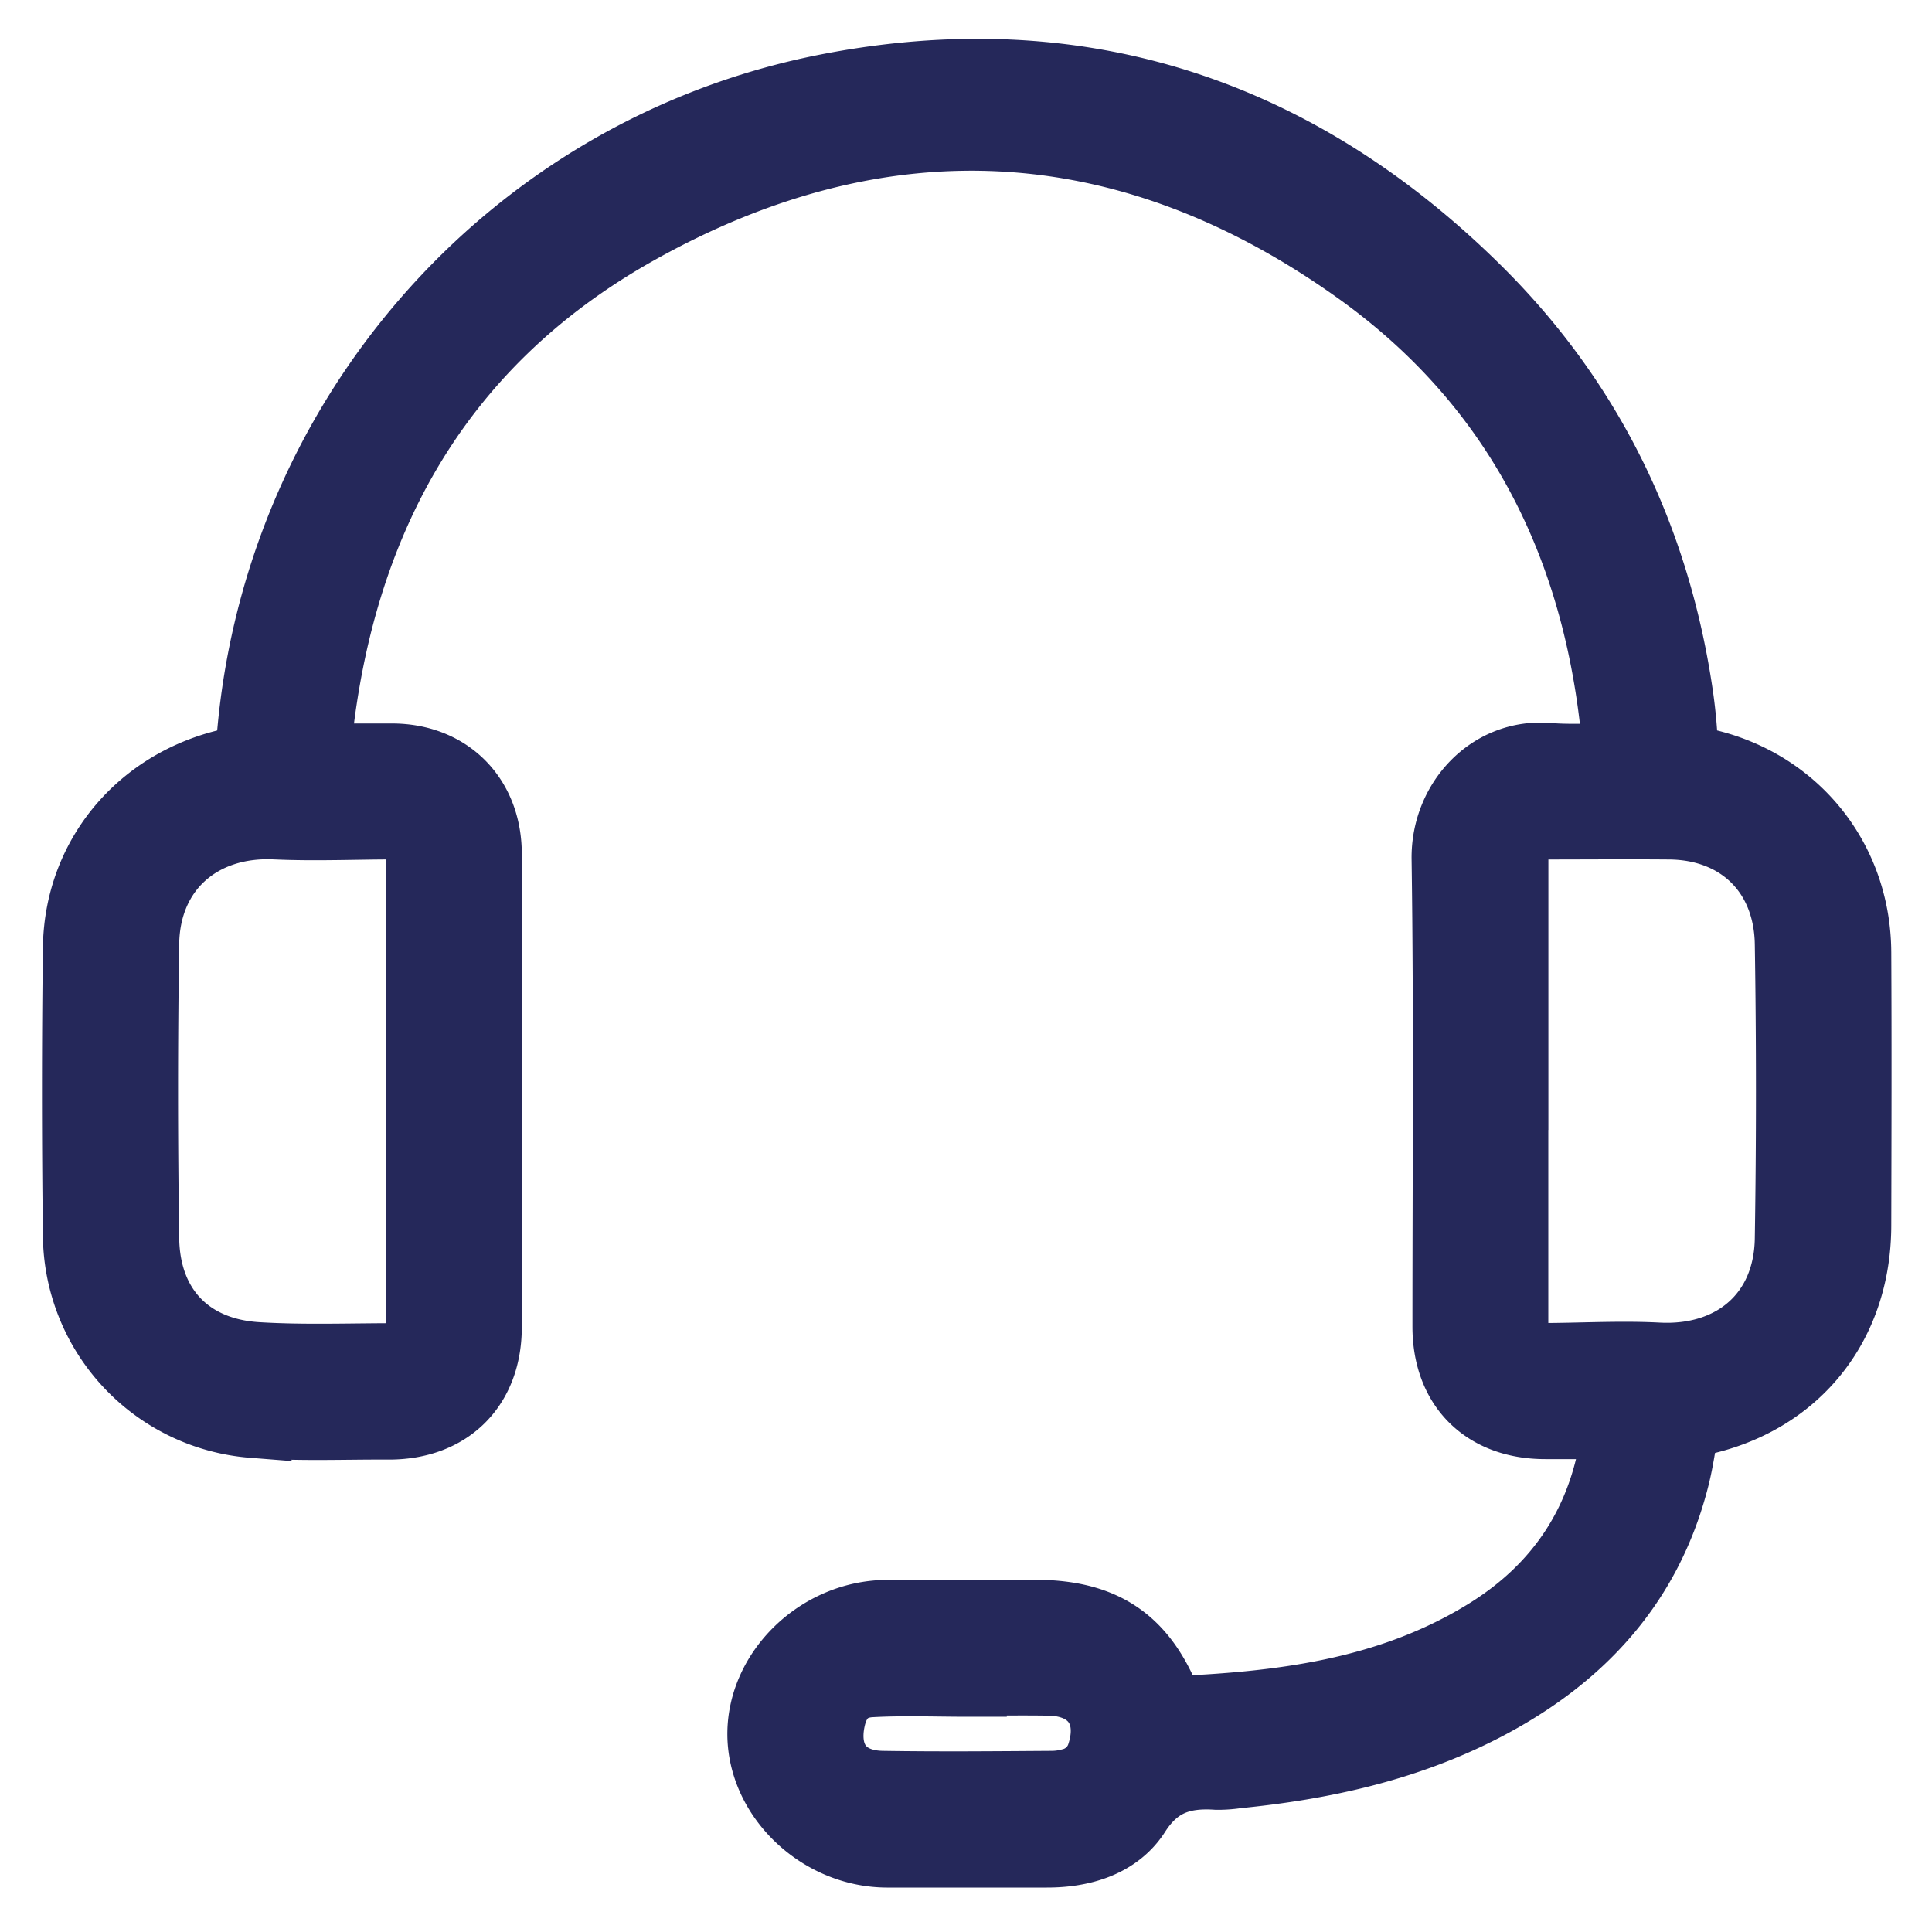
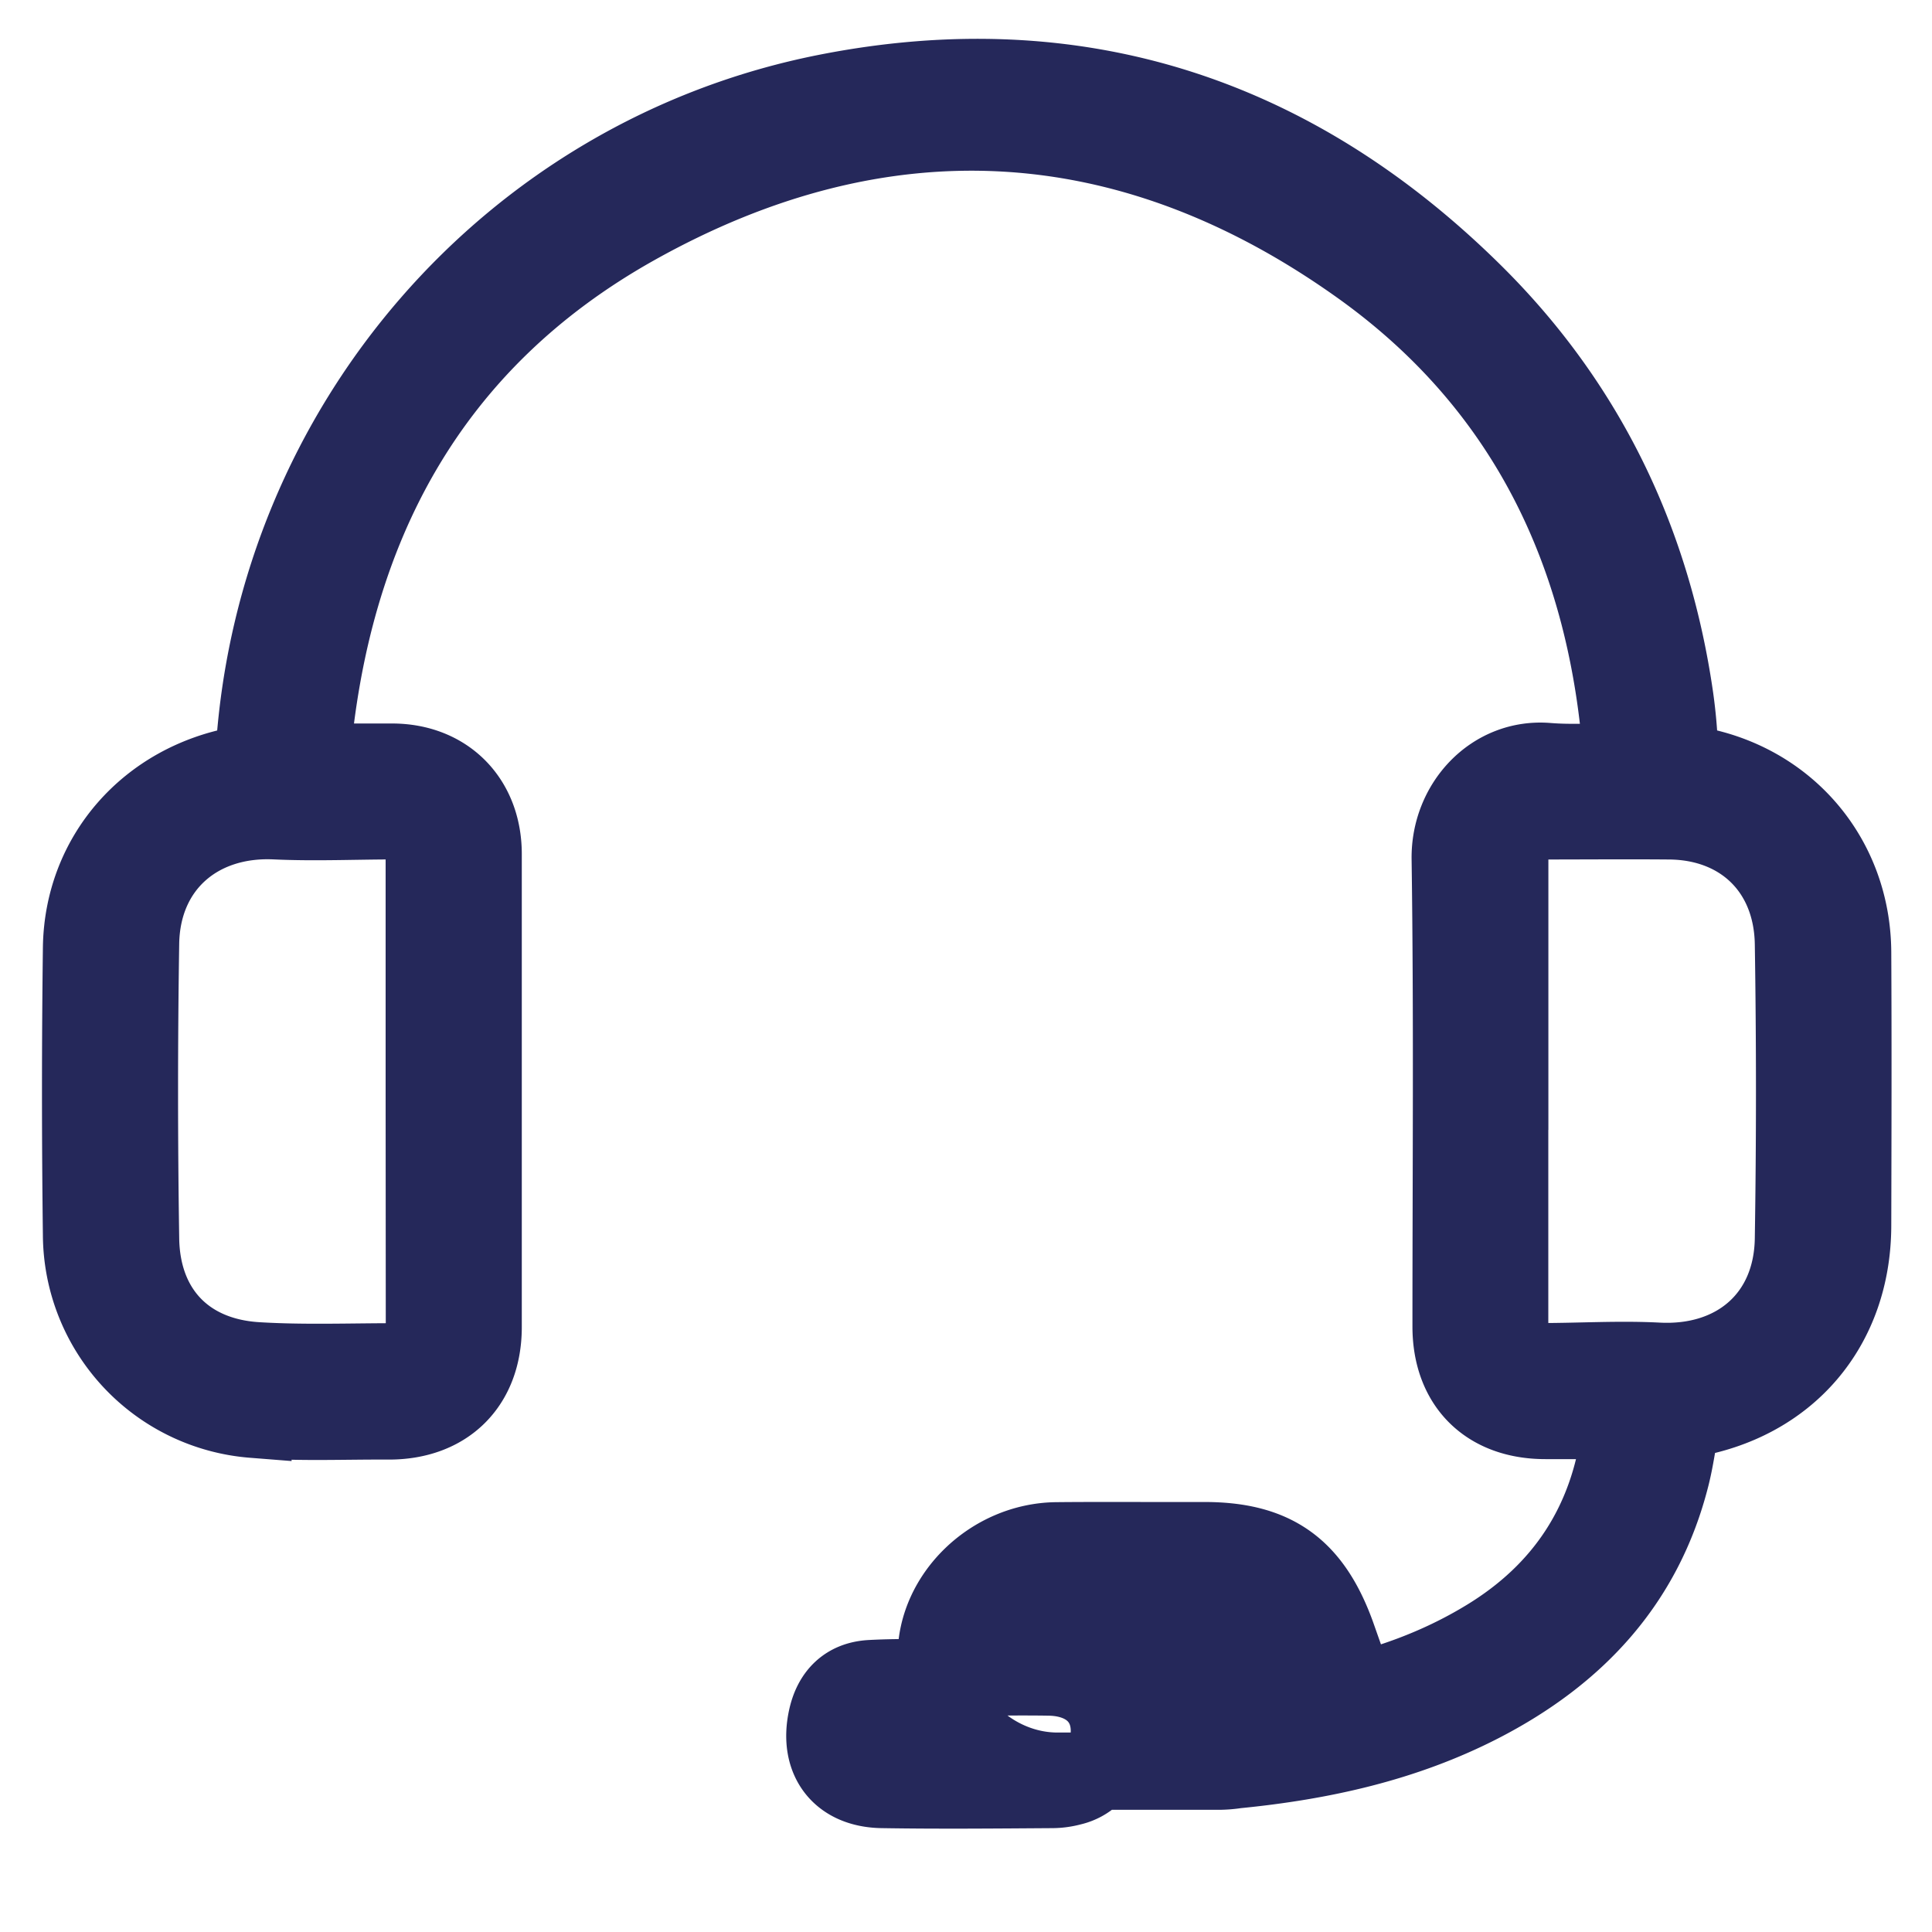
<svg xmlns="http://www.w3.org/2000/svg" width="25" height="25">
-   <path d="M15.104 22.193c1.453-.057 2.867-.225 4.133-.997.996-.606 1.577-1.492 1.727-2.655a.66.66 0 00.005-.09.366.366 0 00-.022-.07h-.95c-.754 0-1.22-.468-1.22-1.216 0-2.017.018-4.034-.011-6.051-.01-.714.55-1.318 1.26-1.26.304.025.612.004.965.004-.18-2.655-1.227-4.86-3.383-6.403-2.985-2.135-6.19-2.315-9.388-.523-2.65 1.485-3.947 3.89-4.194 6.93h1.046c.702 0 1.18.486 1.18 1.19v6.12c0 .744-.473 1.217-1.224 1.215-.585-.003-1.17.024-1.755-.022a2.407 2.407 0 01-2.218-2.385 147.22 147.22 0 010-3.712c.015-1.197.86-2.156 2.062-2.37.128-.022.168-.075.176-.203.282-4.177 3.3-7.687 7.406-8.496 3.23-.636 6.04.283 8.374 2.592 1.457 1.442 2.308 3.21 2.6 5.242.03.215.05.431.058.648.004.139.052.195.19.219 1.207.212 2.046 1.2 2.052 2.425.006 1.177.003 2.355 0 3.532-.002 1.32-.839 2.297-2.142 2.508a.63.63 0 00-.075.024c-.045.238-.075.481-.135.718-.347 1.373-1.226 2.305-2.456 2.939-.995.512-2.065.746-3.17.855a1.575 1.575 0 01-.246.018c-.461-.031-.815.08-1.094.516-.232.362-.664.491-1.109.49h-2.07c-.834-.003-1.562-.697-1.564-1.485-.001-.788.715-1.485 1.554-1.496.63-.006 1.26 0 1.89-.002.93-.007 1.43.347 1.748 1.25zM5.49 14.128v-3.125c0-.324-.06-.382-.38-.382-.517 0-1.035.024-1.55 0-.99-.045-1.724.588-1.741 1.582a123.16 123.16 0 000 3.825c.012.918.585 1.523 1.503 1.58.597.037 1.198.014 1.8.014.32 0 .37-.057.37-.388l-.002-3.106zm14.045-.006v3.08c0 .371.045.42.412.418.501 0 1.005-.032 1.505-.006 1.007.053 1.74-.574 1.755-1.582.02-1.274.02-2.548 0-3.823-.016-.95-.67-1.578-1.6-1.587-.56-.005-1.124 0-1.685 0-.33 0-.386.06-.386.398v3.102zm-7.007 7.58v.013c-.419 0-.84-.017-1.26.006-.319.017-.504.21-.569.515-.115.535.168.912.717.92.734.012 1.47.005 2.205 0a.974.974 0 00.244-.034.598.598 0 00.439-.413c.18-.567-.125-.995-.72-1.008-.35-.006-.703 0-1.056 0z" fill="#25285A" fill-rule="nonzero" stroke="#25285A" />
+   <path d="M15.104 22.193c1.453-.057 2.867-.225 4.133-.997.996-.606 1.577-1.492 1.727-2.655a.66.66 0 00.005-.09.366.366 0 00-.022-.07h-.95c-.754 0-1.22-.468-1.22-1.216 0-2.017.018-4.034-.011-6.051-.01-.714.55-1.318 1.26-1.26.304.025.612.004.965.004-.18-2.655-1.227-4.86-3.383-6.403-2.985-2.135-6.19-2.315-9.388-.523-2.65 1.485-3.947 3.89-4.194 6.93h1.046c.702 0 1.18.486 1.18 1.19v6.12c0 .744-.473 1.217-1.224 1.215-.585-.003-1.17.024-1.755-.022a2.407 2.407 0 01-2.218-2.385 147.22 147.22 0 010-3.712c.015-1.197.86-2.156 2.062-2.37.128-.022.168-.075.176-.203.282-4.177 3.3-7.687 7.406-8.496 3.23-.636 6.04.283 8.374 2.592 1.457 1.442 2.308 3.21 2.6 5.242.03.215.05.431.058.648.004.139.052.195.19.219 1.207.212 2.046 1.2 2.052 2.425.006 1.177.003 2.355 0 3.532-.002 1.32-.839 2.297-2.142 2.508a.63.63 0 00-.075.024c-.045.238-.075.481-.135.718-.347 1.373-1.226 2.305-2.456 2.939-.995.512-2.065.746-3.17.855a1.575 1.575 0 01-.246.018h-2.07c-.834-.003-1.562-.697-1.564-1.485-.001-.788.715-1.485 1.554-1.496.63-.006 1.26 0 1.89-.002.93-.007 1.43.347 1.748 1.25zM5.49 14.128v-3.125c0-.324-.06-.382-.38-.382-.517 0-1.035.024-1.55 0-.99-.045-1.724.588-1.741 1.582a123.16 123.16 0 000 3.825c.012.918.585 1.523 1.503 1.58.597.037 1.198.014 1.8.014.32 0 .37-.057.37-.388l-.002-3.106zm14.045-.006v3.08c0 .371.045.42.412.418.501 0 1.005-.032 1.505-.006 1.007.053 1.74-.574 1.755-1.582.02-1.274.02-2.548 0-3.823-.016-.95-.67-1.578-1.6-1.587-.56-.005-1.124 0-1.685 0-.33 0-.386.06-.386.398v3.102zm-7.007 7.58v.013c-.419 0-.84-.017-1.26.006-.319.017-.504.21-.569.515-.115.535.168.912.717.92.734.012 1.47.005 2.205 0a.974.974 0 00.244-.034.598.598 0 00.439-.413c.18-.567-.125-.995-.72-1.008-.35-.006-.703 0-1.056 0z" fill="#25285A" fill-rule="nonzero" stroke="#25285A" />
</svg>